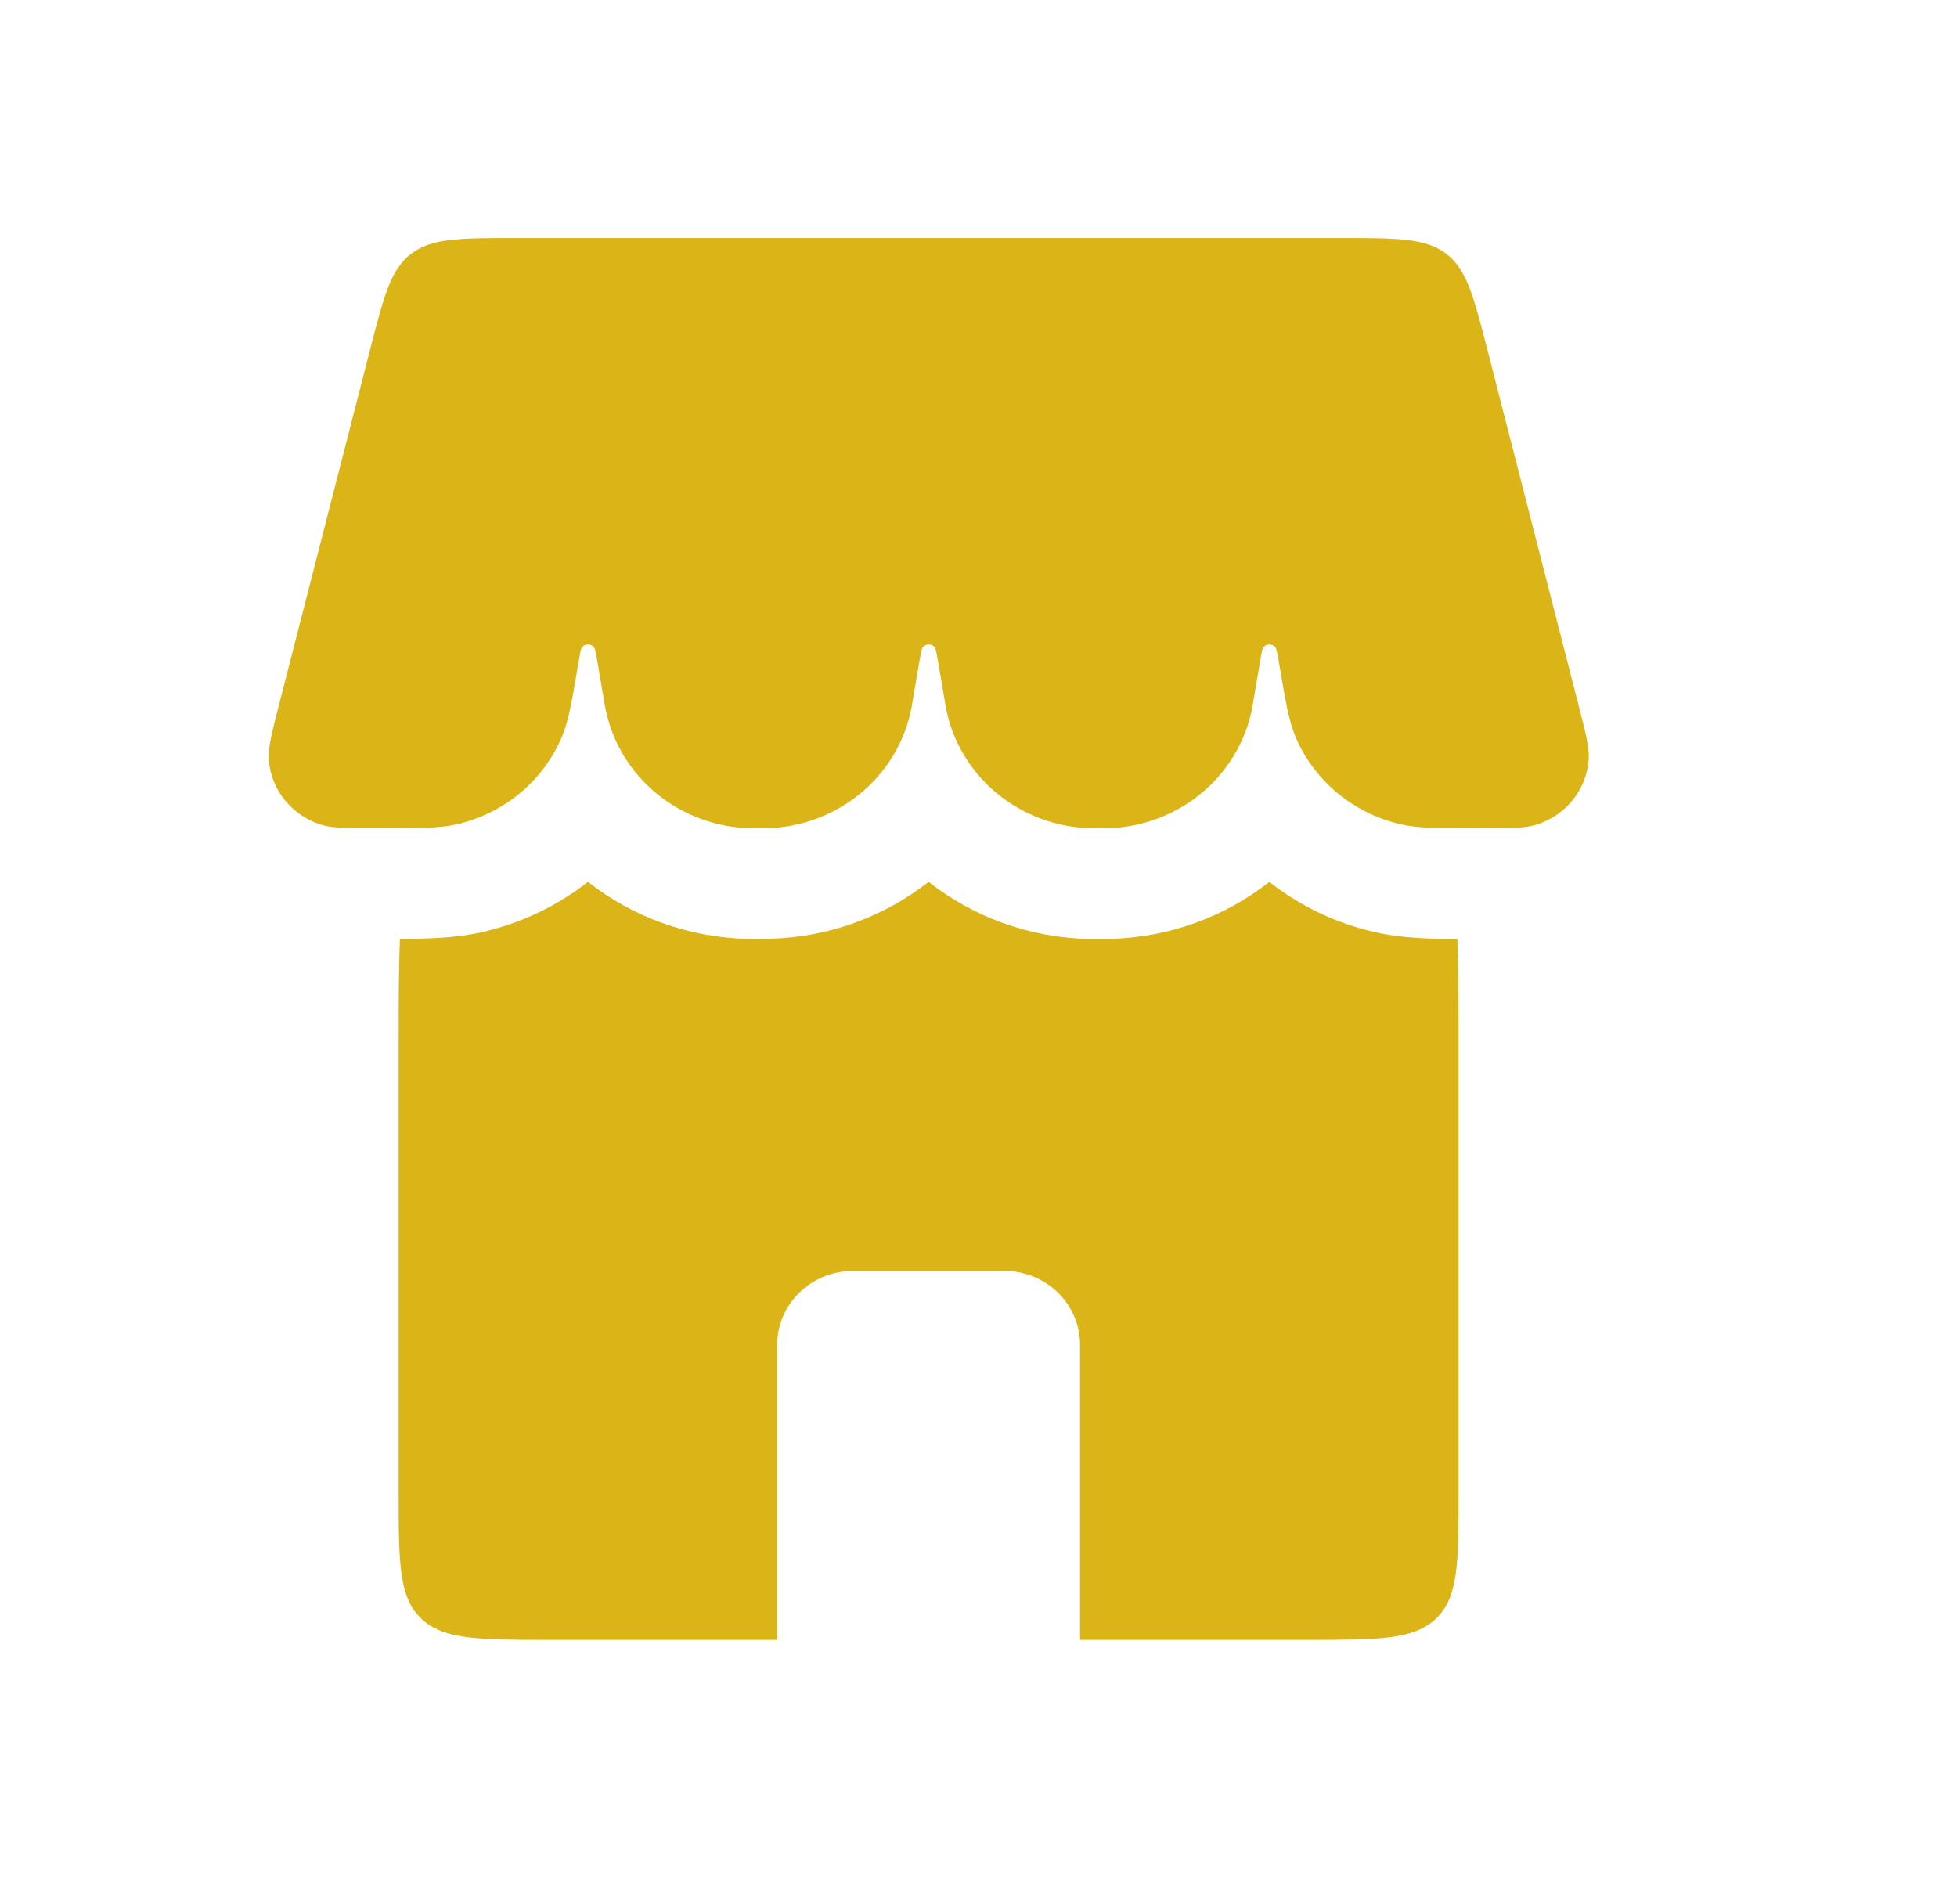
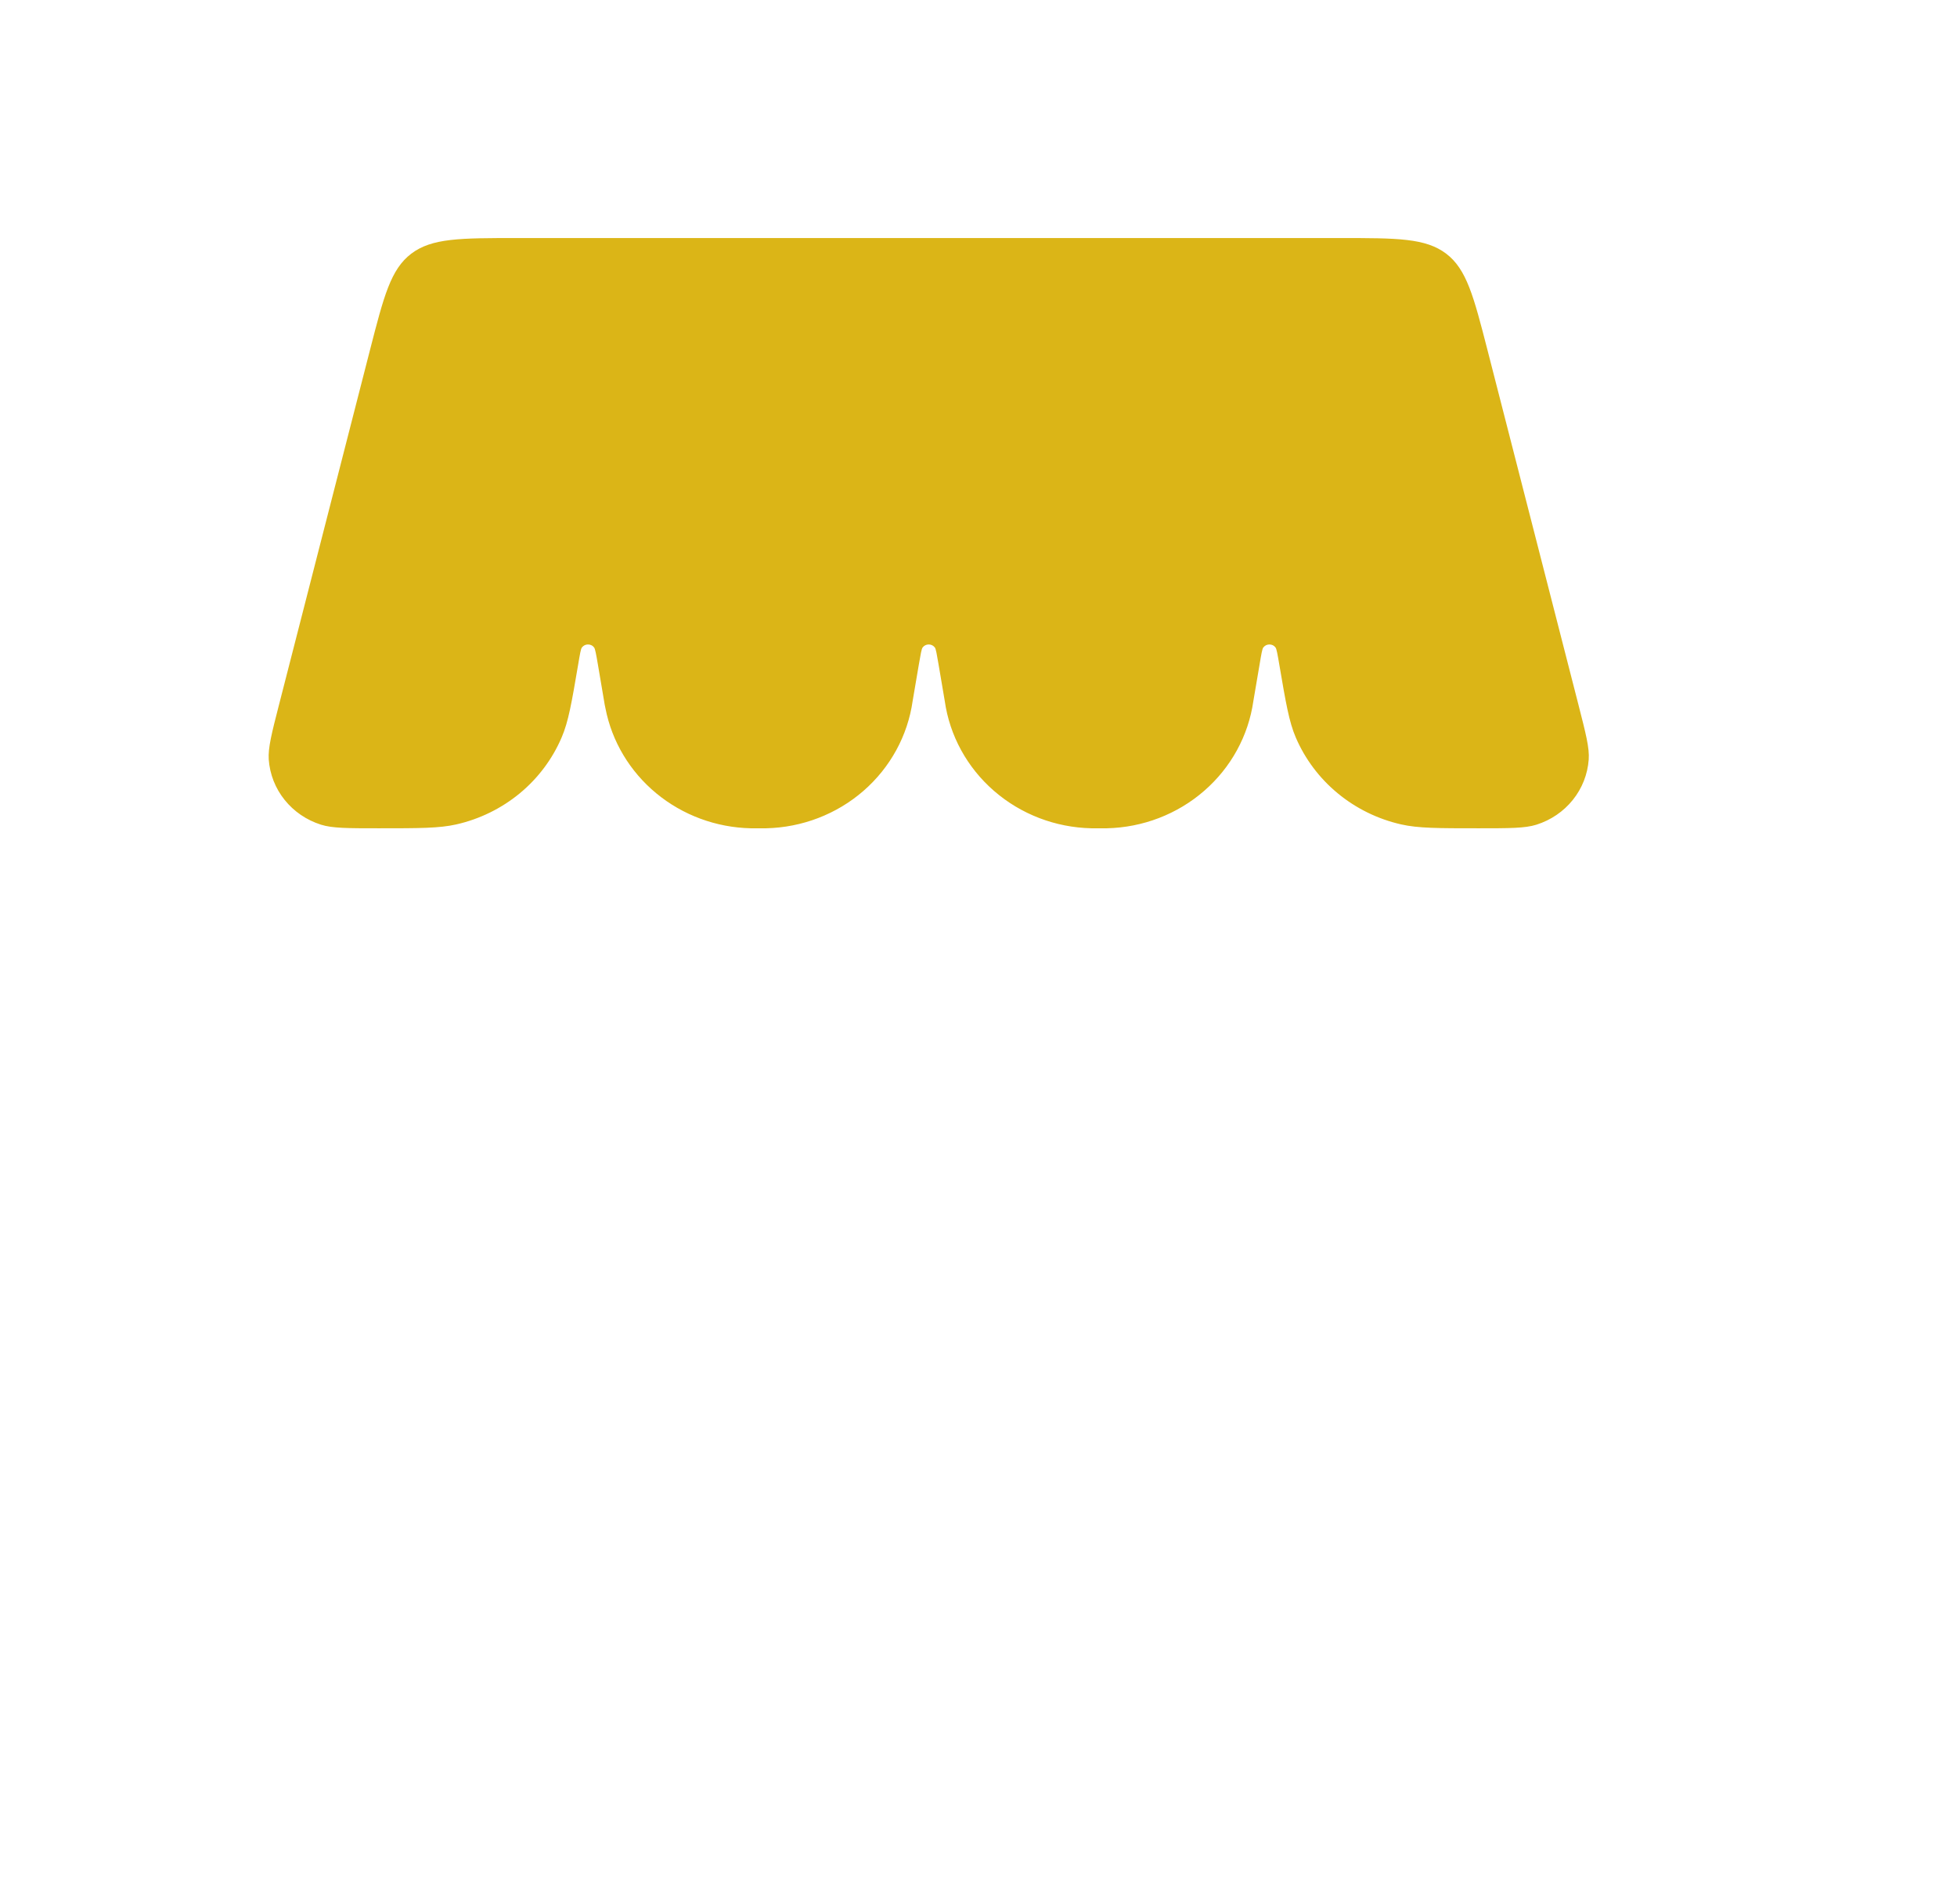
<svg xmlns="http://www.w3.org/2000/svg" width="37" height="36" viewBox="0 0 37 36" fill="none">
  <path d="M6.996 6.613C7.257 5.598 7.387 5.091 7.775 4.796C8.164 4.5 8.701 4.5 9.775 4.5H25.343C26.417 4.5 26.953 4.5 27.343 4.796C27.729 5.091 27.861 5.598 28.122 6.613L29.844 13.327C29.982 13.868 30.053 14.138 30.037 14.358C30.017 14.636 29.913 14.902 29.737 15.121C29.561 15.341 29.321 15.504 29.049 15.59C28.834 15.658 28.542 15.658 27.957 15.658C27.194 15.658 26.812 15.658 26.492 15.585C26.05 15.485 25.638 15.283 25.292 14.997C24.945 14.711 24.673 14.348 24.498 13.94C24.371 13.644 24.31 13.284 24.188 12.569C24.154 12.368 24.136 12.267 24.116 12.241C24.103 12.223 24.086 12.208 24.066 12.198C24.045 12.188 24.023 12.183 24 12.183C23.978 12.183 23.956 12.188 23.935 12.198C23.915 12.208 23.898 12.223 23.884 12.241C23.864 12.267 23.847 12.366 23.813 12.569L23.697 13.251C23.604 13.907 23.274 14.51 22.766 14.951C22.258 15.393 21.606 15.643 20.926 15.658H20.634C19.953 15.643 19.301 15.393 18.793 14.951C18.285 14.51 17.955 13.907 17.862 13.251L17.746 12.567C17.712 12.368 17.695 12.267 17.675 12.241C17.662 12.223 17.644 12.208 17.624 12.198C17.604 12.188 17.581 12.183 17.559 12.183C17.536 12.183 17.514 12.188 17.494 12.198C17.474 12.208 17.456 12.223 17.443 12.241C17.423 12.267 17.406 12.366 17.371 12.569L17.255 13.251C17.162 13.907 16.832 14.51 16.325 14.951C15.817 15.393 15.164 15.643 14.484 15.658H14.192C13.537 15.643 12.908 15.41 12.408 14.997C11.908 14.584 11.569 14.017 11.447 13.39C11.436 13.344 11.428 13.297 11.421 13.251L11.305 12.567C11.271 12.368 11.253 12.267 11.233 12.241C11.22 12.223 11.203 12.208 11.182 12.198C11.162 12.188 11.14 12.183 11.117 12.183C11.095 12.183 11.072 12.188 11.052 12.198C11.032 12.208 11.015 12.223 11.001 12.241C10.981 12.267 10.964 12.366 10.93 12.569C10.808 13.286 10.747 13.643 10.619 13.94C10.445 14.348 10.173 14.711 9.827 14.997C9.48 15.283 9.069 15.485 8.627 15.585C8.306 15.658 7.925 15.658 7.161 15.658C6.575 15.658 6.283 15.658 6.069 15.59C5.797 15.504 5.557 15.341 5.381 15.121C5.205 14.902 5.101 14.636 5.081 14.358C5.067 14.138 5.135 13.868 5.274 13.327L6.996 6.613Z" fill="#DBB517" />
-   <path fill-rule="evenodd" clip-rule="evenodd" d="M7.561 17.75C7.537 18.337 7.537 19.026 7.537 19.842V28.211C7.537 29.526 7.537 30.183 7.957 30.591C8.376 31 9.05 31 10.4 31H14.694V25.421C14.694 25.051 14.845 24.697 15.114 24.435C15.382 24.173 15.746 24.026 16.126 24.026H18.989C19.368 24.026 19.732 24.173 20.001 24.435C20.269 24.697 20.42 25.051 20.42 25.421V31H24.715C26.064 31 26.738 31 27.158 30.591C27.577 30.183 27.577 29.526 27.577 28.211V19.842C27.577 19.026 27.577 18.337 27.553 17.75C27.031 17.75 26.497 17.735 26.003 17.623C25.27 17.457 24.585 17.132 23.999 16.672C23.163 17.328 22.109 17.724 20.974 17.749L20.794 17.75H20.582C19.479 17.725 18.416 17.346 17.557 16.671C16.721 17.326 15.668 17.722 14.533 17.747L14.352 17.749H14.14C13.038 17.724 11.974 17.345 11.116 16.671C10.537 17.124 9.856 17.452 9.112 17.622C8.618 17.733 8.084 17.747 7.561 17.749" fill="#DBB517" />
</svg>